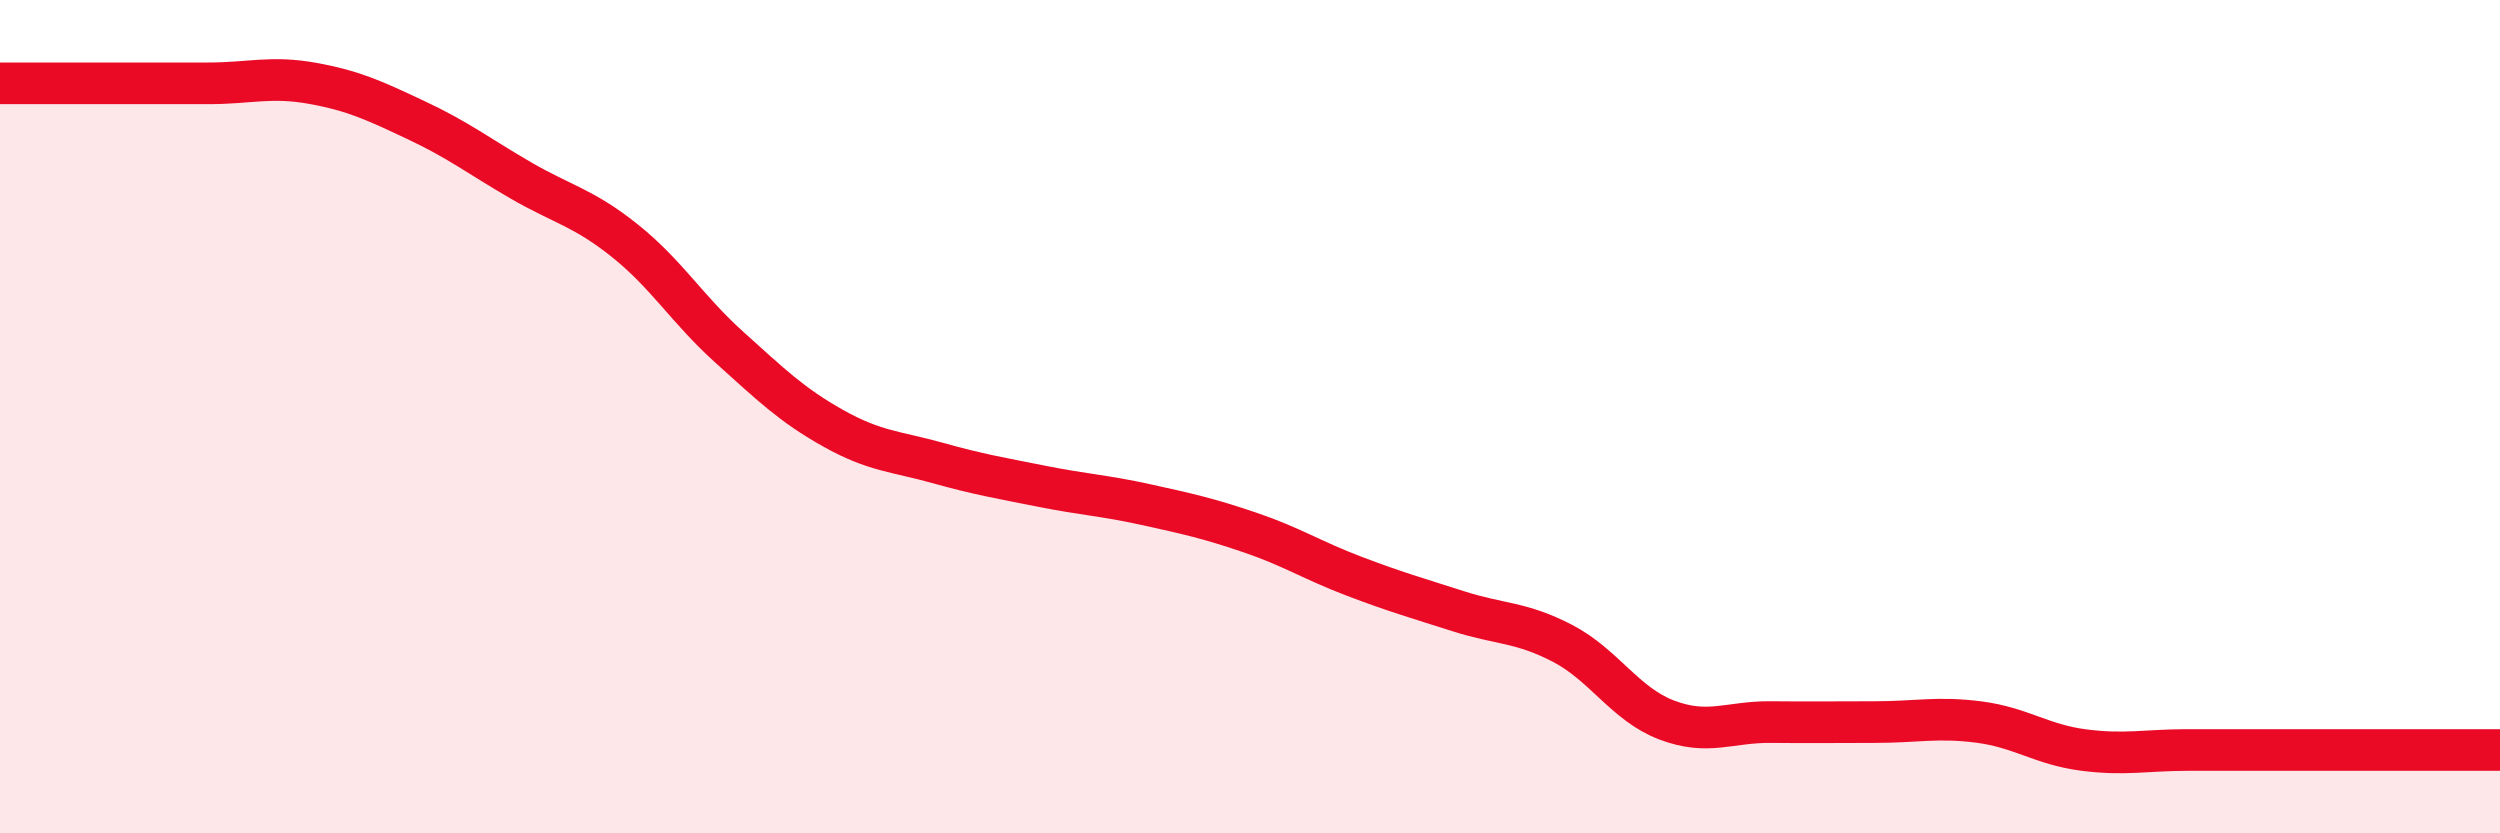
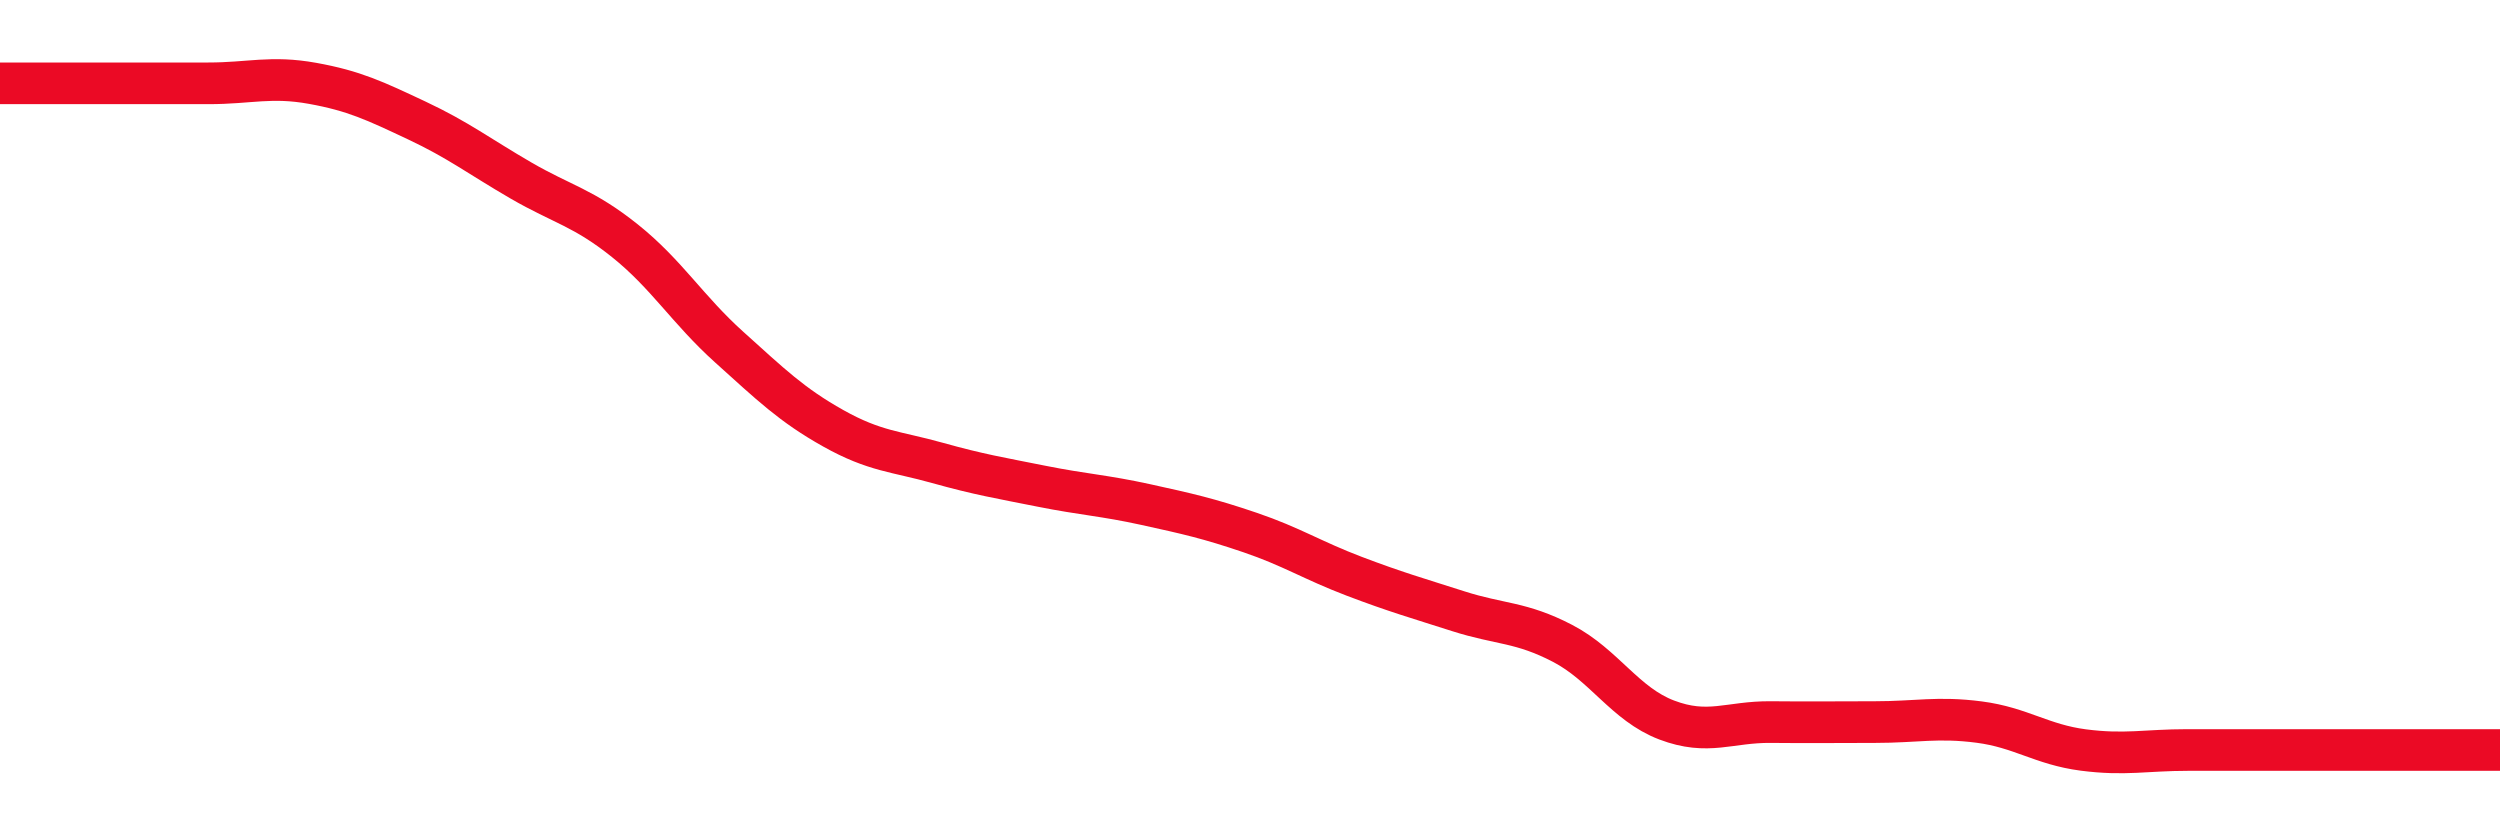
<svg xmlns="http://www.w3.org/2000/svg" width="60" height="20" viewBox="0 0 60 20">
-   <path d="M 0,2 C 0.5,2 1.5,2 2.5,2 C 3.5,2 4,2 5,2 C 6,2 6.5,1.82 7.5,2 C 8.5,2.18 9,2.42 10,2.89 C 11,3.36 11.5,3.75 12.5,4.33 C 13.5,4.91 14,4.98 15,5.78 C 16,6.58 16.5,7.43 17.5,8.33 C 18.5,9.23 19,9.72 20,10.28 C 21,10.84 21.5,10.83 22.5,11.11 C 23.5,11.39 24,11.47 25,11.67 C 26,11.87 26.5,11.89 27.5,12.11 C 28.5,12.33 29,12.44 30,12.78 C 31,13.12 31.5,13.45 32.5,13.83 C 33.5,14.21 34,14.35 35,14.67 C 36,14.99 36.5,14.92 37.5,15.44 C 38.5,15.96 39,16.9 40,17.28 C 41,17.66 41.5,17.32 42.5,17.33 C 43.5,17.34 44,17.33 45,17.33 C 46,17.33 46.5,17.2 47.5,17.33 C 48.5,17.46 49,17.87 50,18 C 51,18.13 51.5,18 52.5,18 C 53.5,18 53.5,18 55,18 C 56.5,18 59,18 60,18L60 20L0 20Z" fill="#EB0A25" opacity="0.1" stroke-linecap="round" stroke-linejoin="round" />
  <path d="M 0,2 C 0.5,2 1.5,2 2.5,2 C 3.5,2 4,2 5,2 C 6,2 6.5,1.82 7.5,2 C 8.5,2.18 9,2.42 10,2.89 C 11,3.36 11.5,3.75 12.5,4.33 C 13.5,4.91 14,4.98 15,5.78 C 16,6.58 16.5,7.43 17.5,8.33 C 18.5,9.23 19,9.72 20,10.28 C 21,10.84 21.5,10.83 22.5,11.11 C 23.5,11.39 24,11.47 25,11.67 C 26,11.87 26.5,11.89 27.5,12.11 C 28.5,12.33 29,12.44 30,12.78 C 31,13.12 31.5,13.45 32.5,13.83 C 33.5,14.21 34,14.35 35,14.67 C 36,14.99 36.5,14.92 37.5,15.44 C 38.5,15.96 39,16.9 40,17.28 C 41,17.66 41.5,17.32 42.5,17.33 C 43.5,17.34 44,17.33 45,17.33 C 46,17.33 46.5,17.2 47.5,17.33 C 48.5,17.46 49,17.87 50,18 C 51,18.13 51.5,18 52.5,18 C 53.5,18 53.5,18 55,18 C 56.5,18 59,18 60,18" stroke="#EB0A25" stroke-width="1" fill="none" stroke-linecap="round" stroke-linejoin="round" />
</svg>